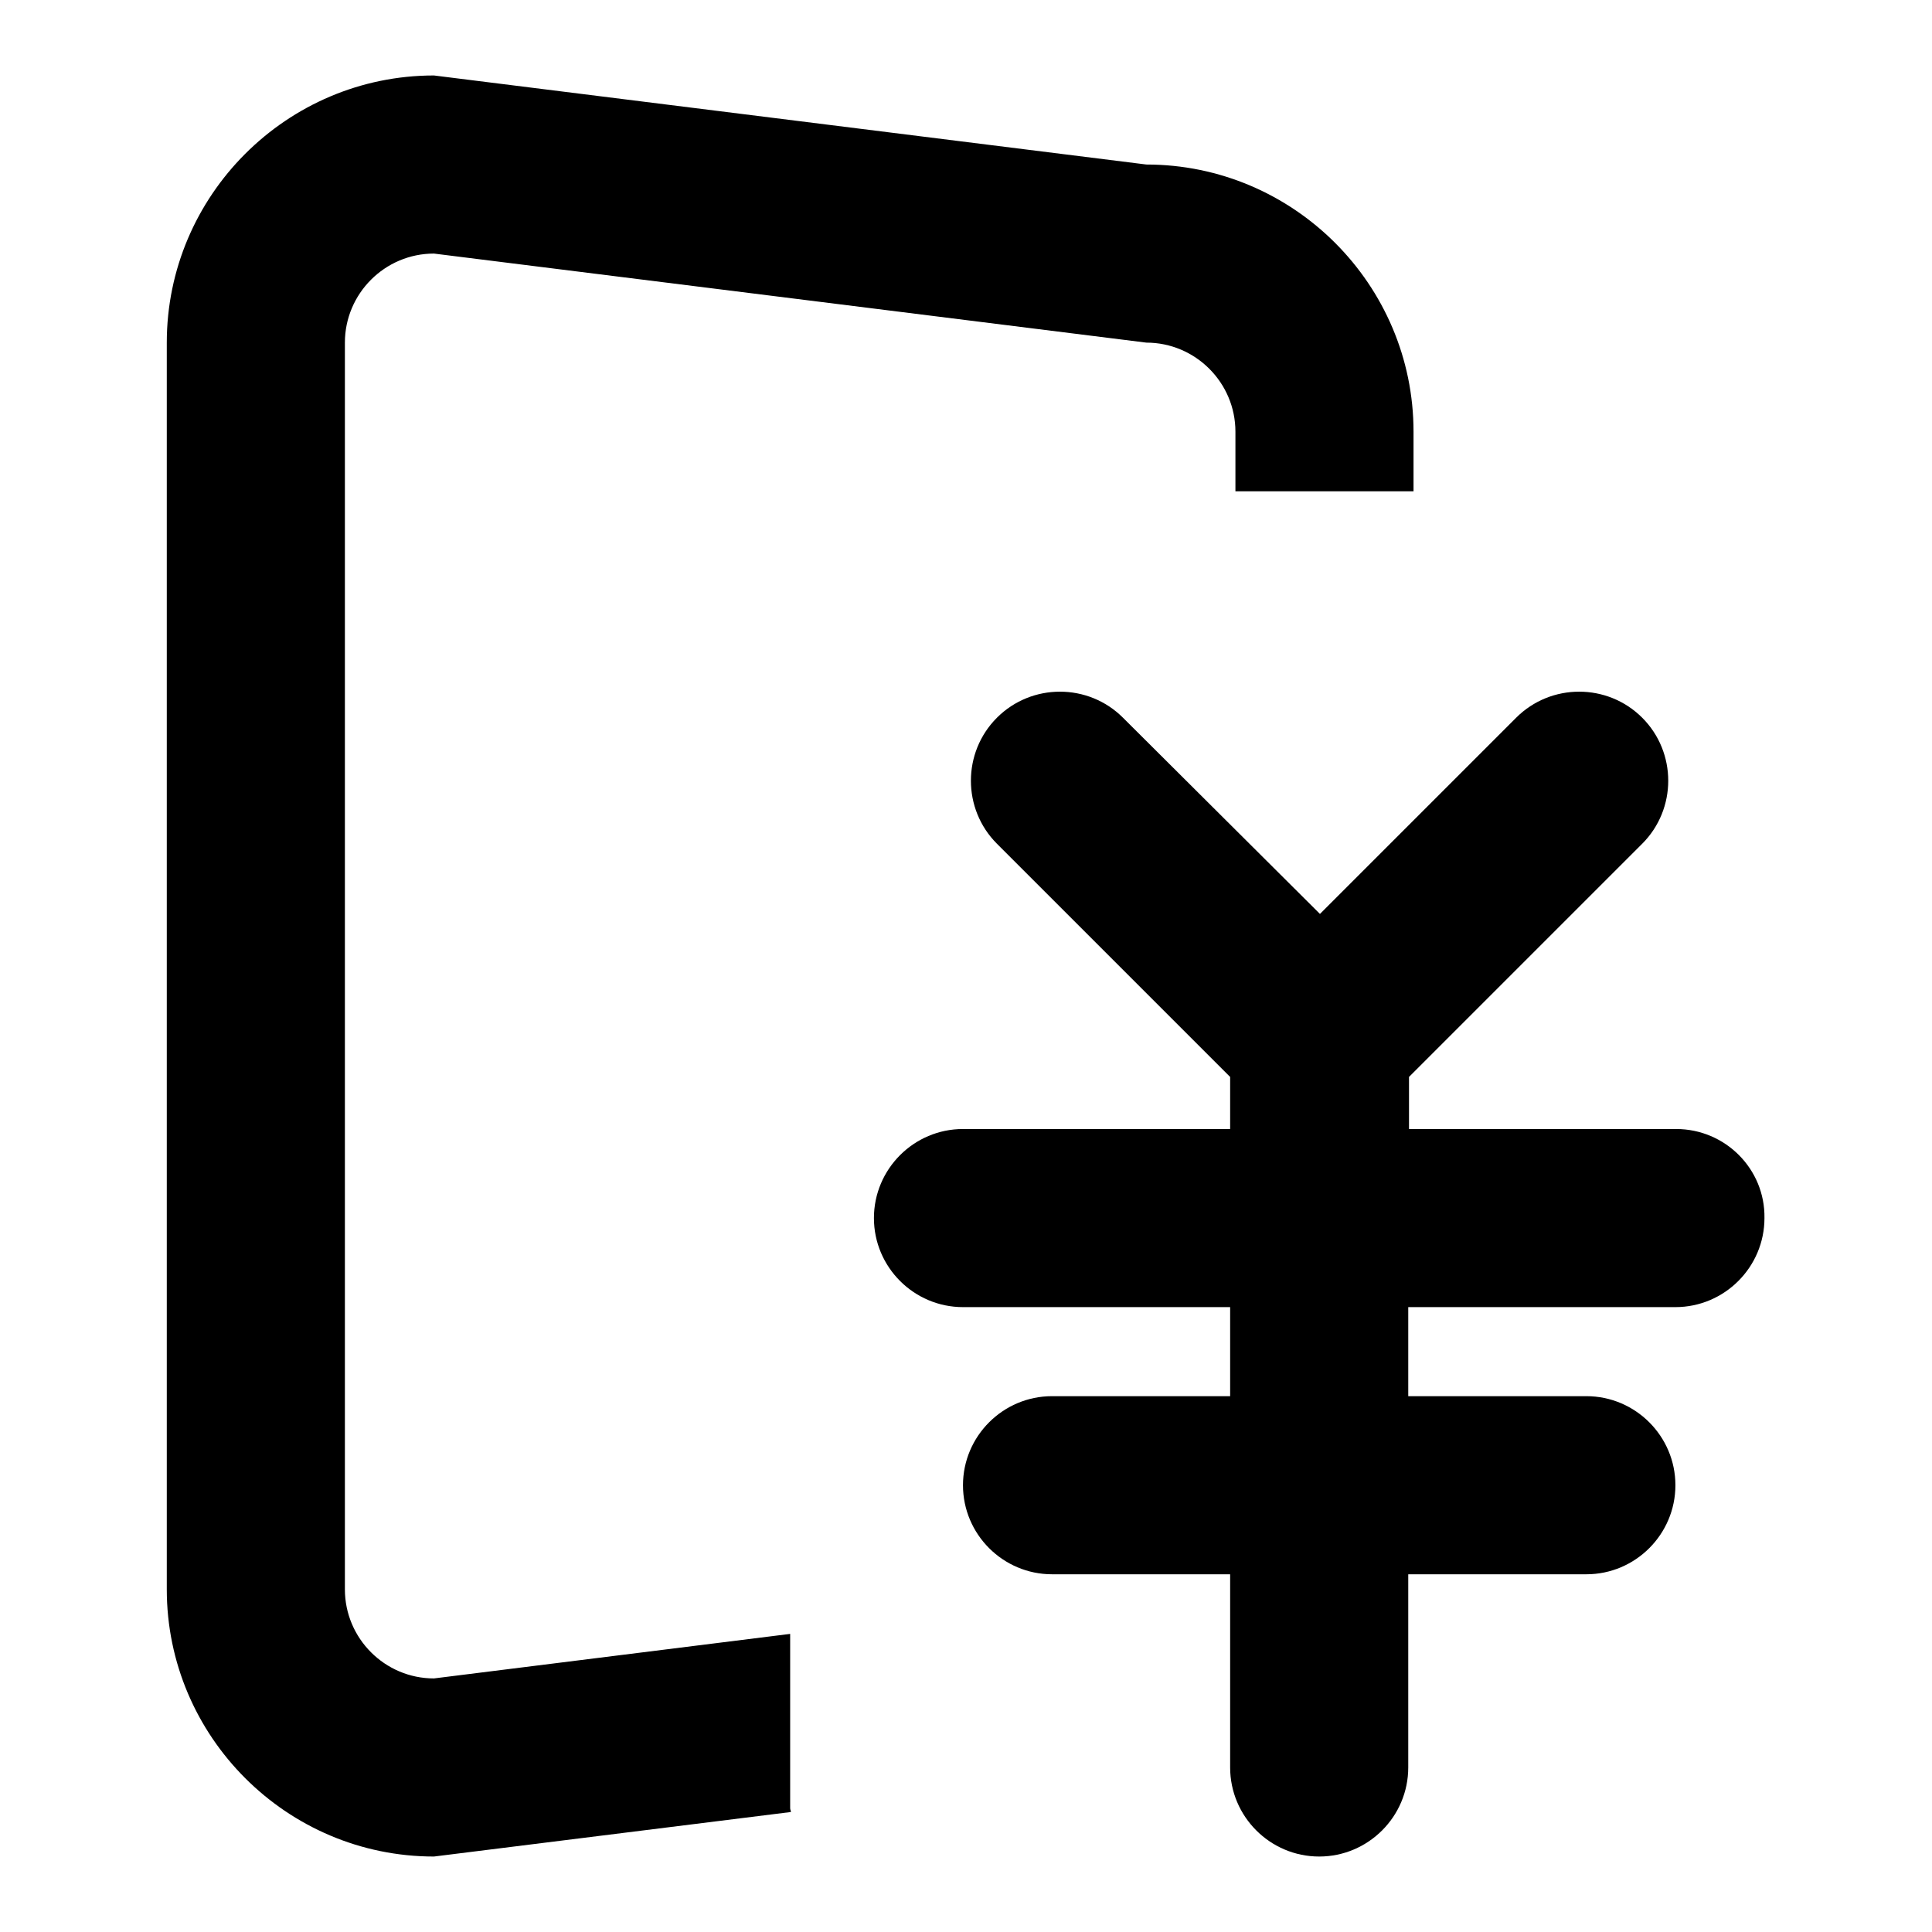
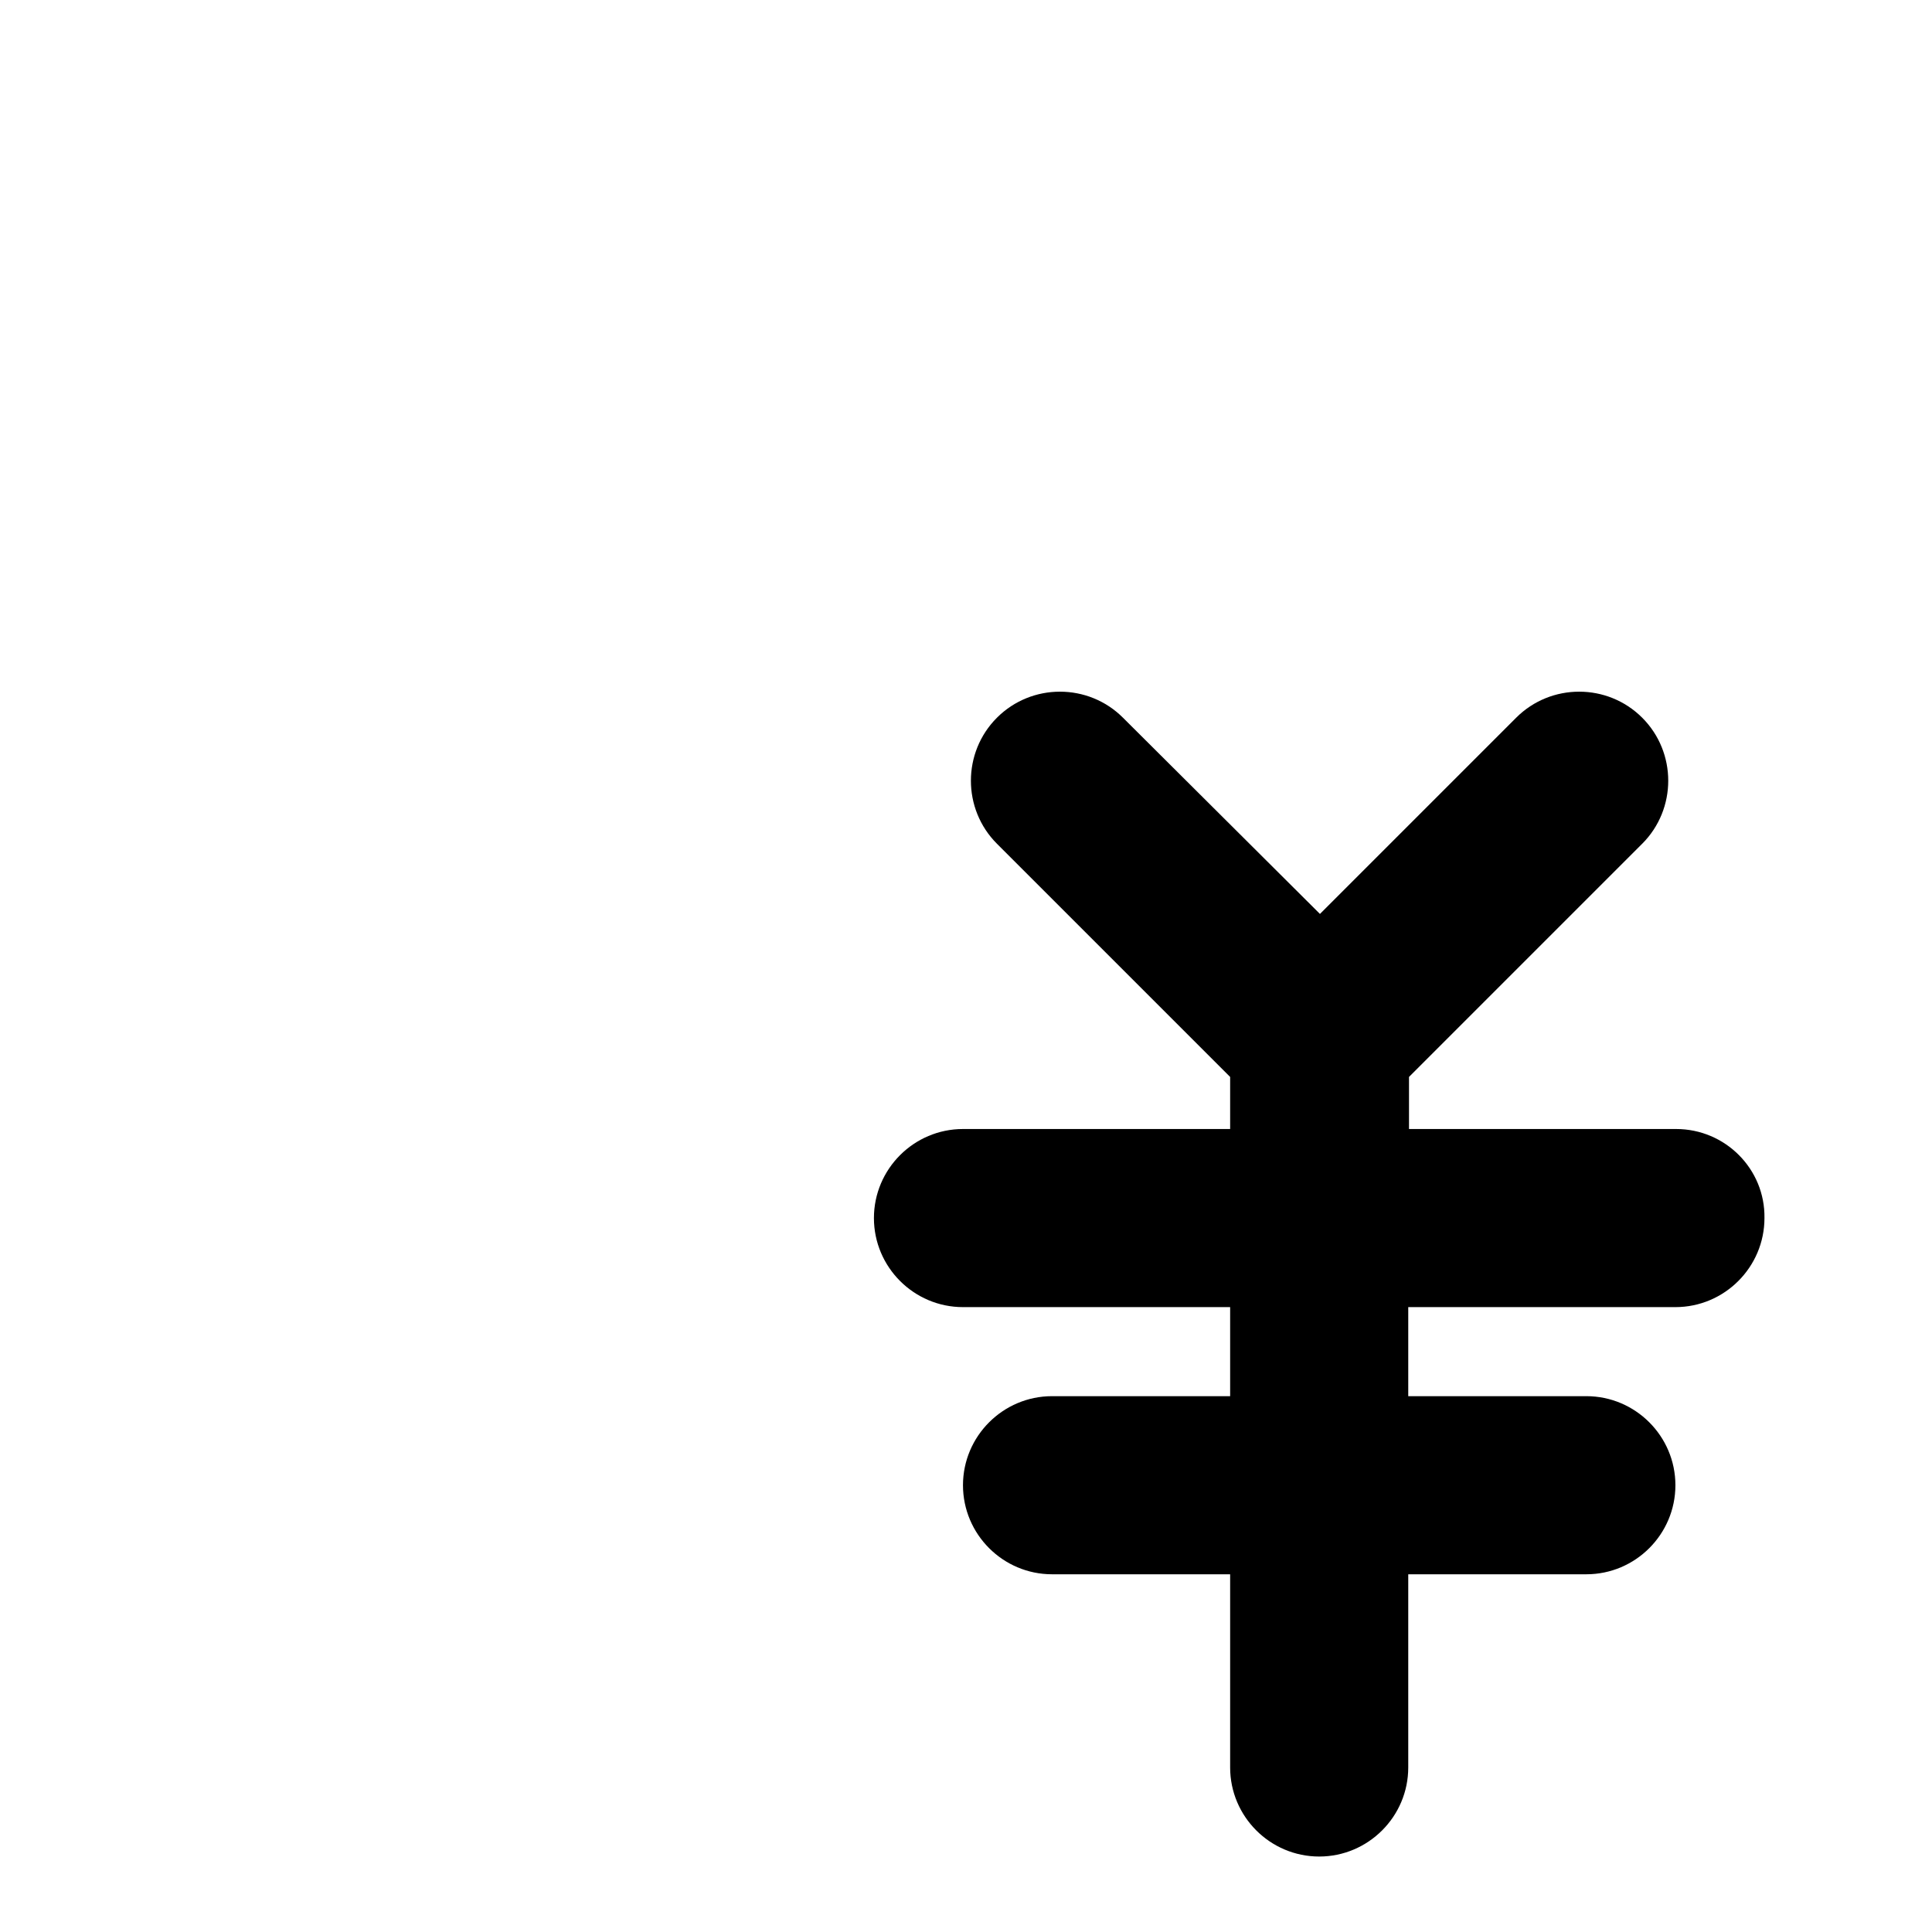
<svg xmlns="http://www.w3.org/2000/svg" version="1.1" x="0px" y="0px" viewBox="0 0 256 256" enable-background="new 0 0 256 256" xml:space="preserve">
  <g>
-     <path fill="#000000" d="M104.7,216.5l-47.2,5.9c-6.5,0-11.8-5.3-11.8-11.8V45.4c0-6.5,5.3-11.8,11.8-11.8l94.4,11.8 c6.5,0,11.8,5.3,11.8,11.8v7.9h23.6v-7.9c0-19.5-15.9-35.4-35.4-35.4L57.5,10C38,10,22.1,25.9,22.1,45.4v165.2 c0,19.5,15.9,35.4,35.4,35.4l47.3-5.9c0-0.2-0.1-0.3-0.1-0.5V216.5z" />
    <path fill="#000000" d="M222.1,149.6h-35.4v-6.9l30.9-30.9c4.6-4.6,4.6-12.1,0-16.7c-4.6-4.6-12.1-4.6-16.7,0l-26,26l-26.1-26 c-4.6-4.6-12.1-4.6-16.7,0c-4.6,4.6-4.6,12.1,0,16.7l30.9,30.9v6.9h-35.4c-6.5,0-11.8,5.3-11.8,11.8c0,6.5,5.3,11.8,11.8,11.8h35.4 V185h-23.6c-6.5,0-11.8,5.3-11.8,11.8c0,6.5,5.3,11.8,11.8,11.8h23.6v25.6c0,6.5,5.3,11.8,11.8,11.8c6.5,0,11.8-5.3,11.8-11.8 v-25.6h23.6c6.5,0,11.8-5.3,11.8-11.8c0-6.5-5.3-11.8-11.8-11.8h-23.6v-11.8h35.4c6.5,0,11.8-5.3,11.8-11.8 C233.9,154.9,228.6,149.6,222.1,149.6L222.1,149.6z" />
  </g>
</svg>